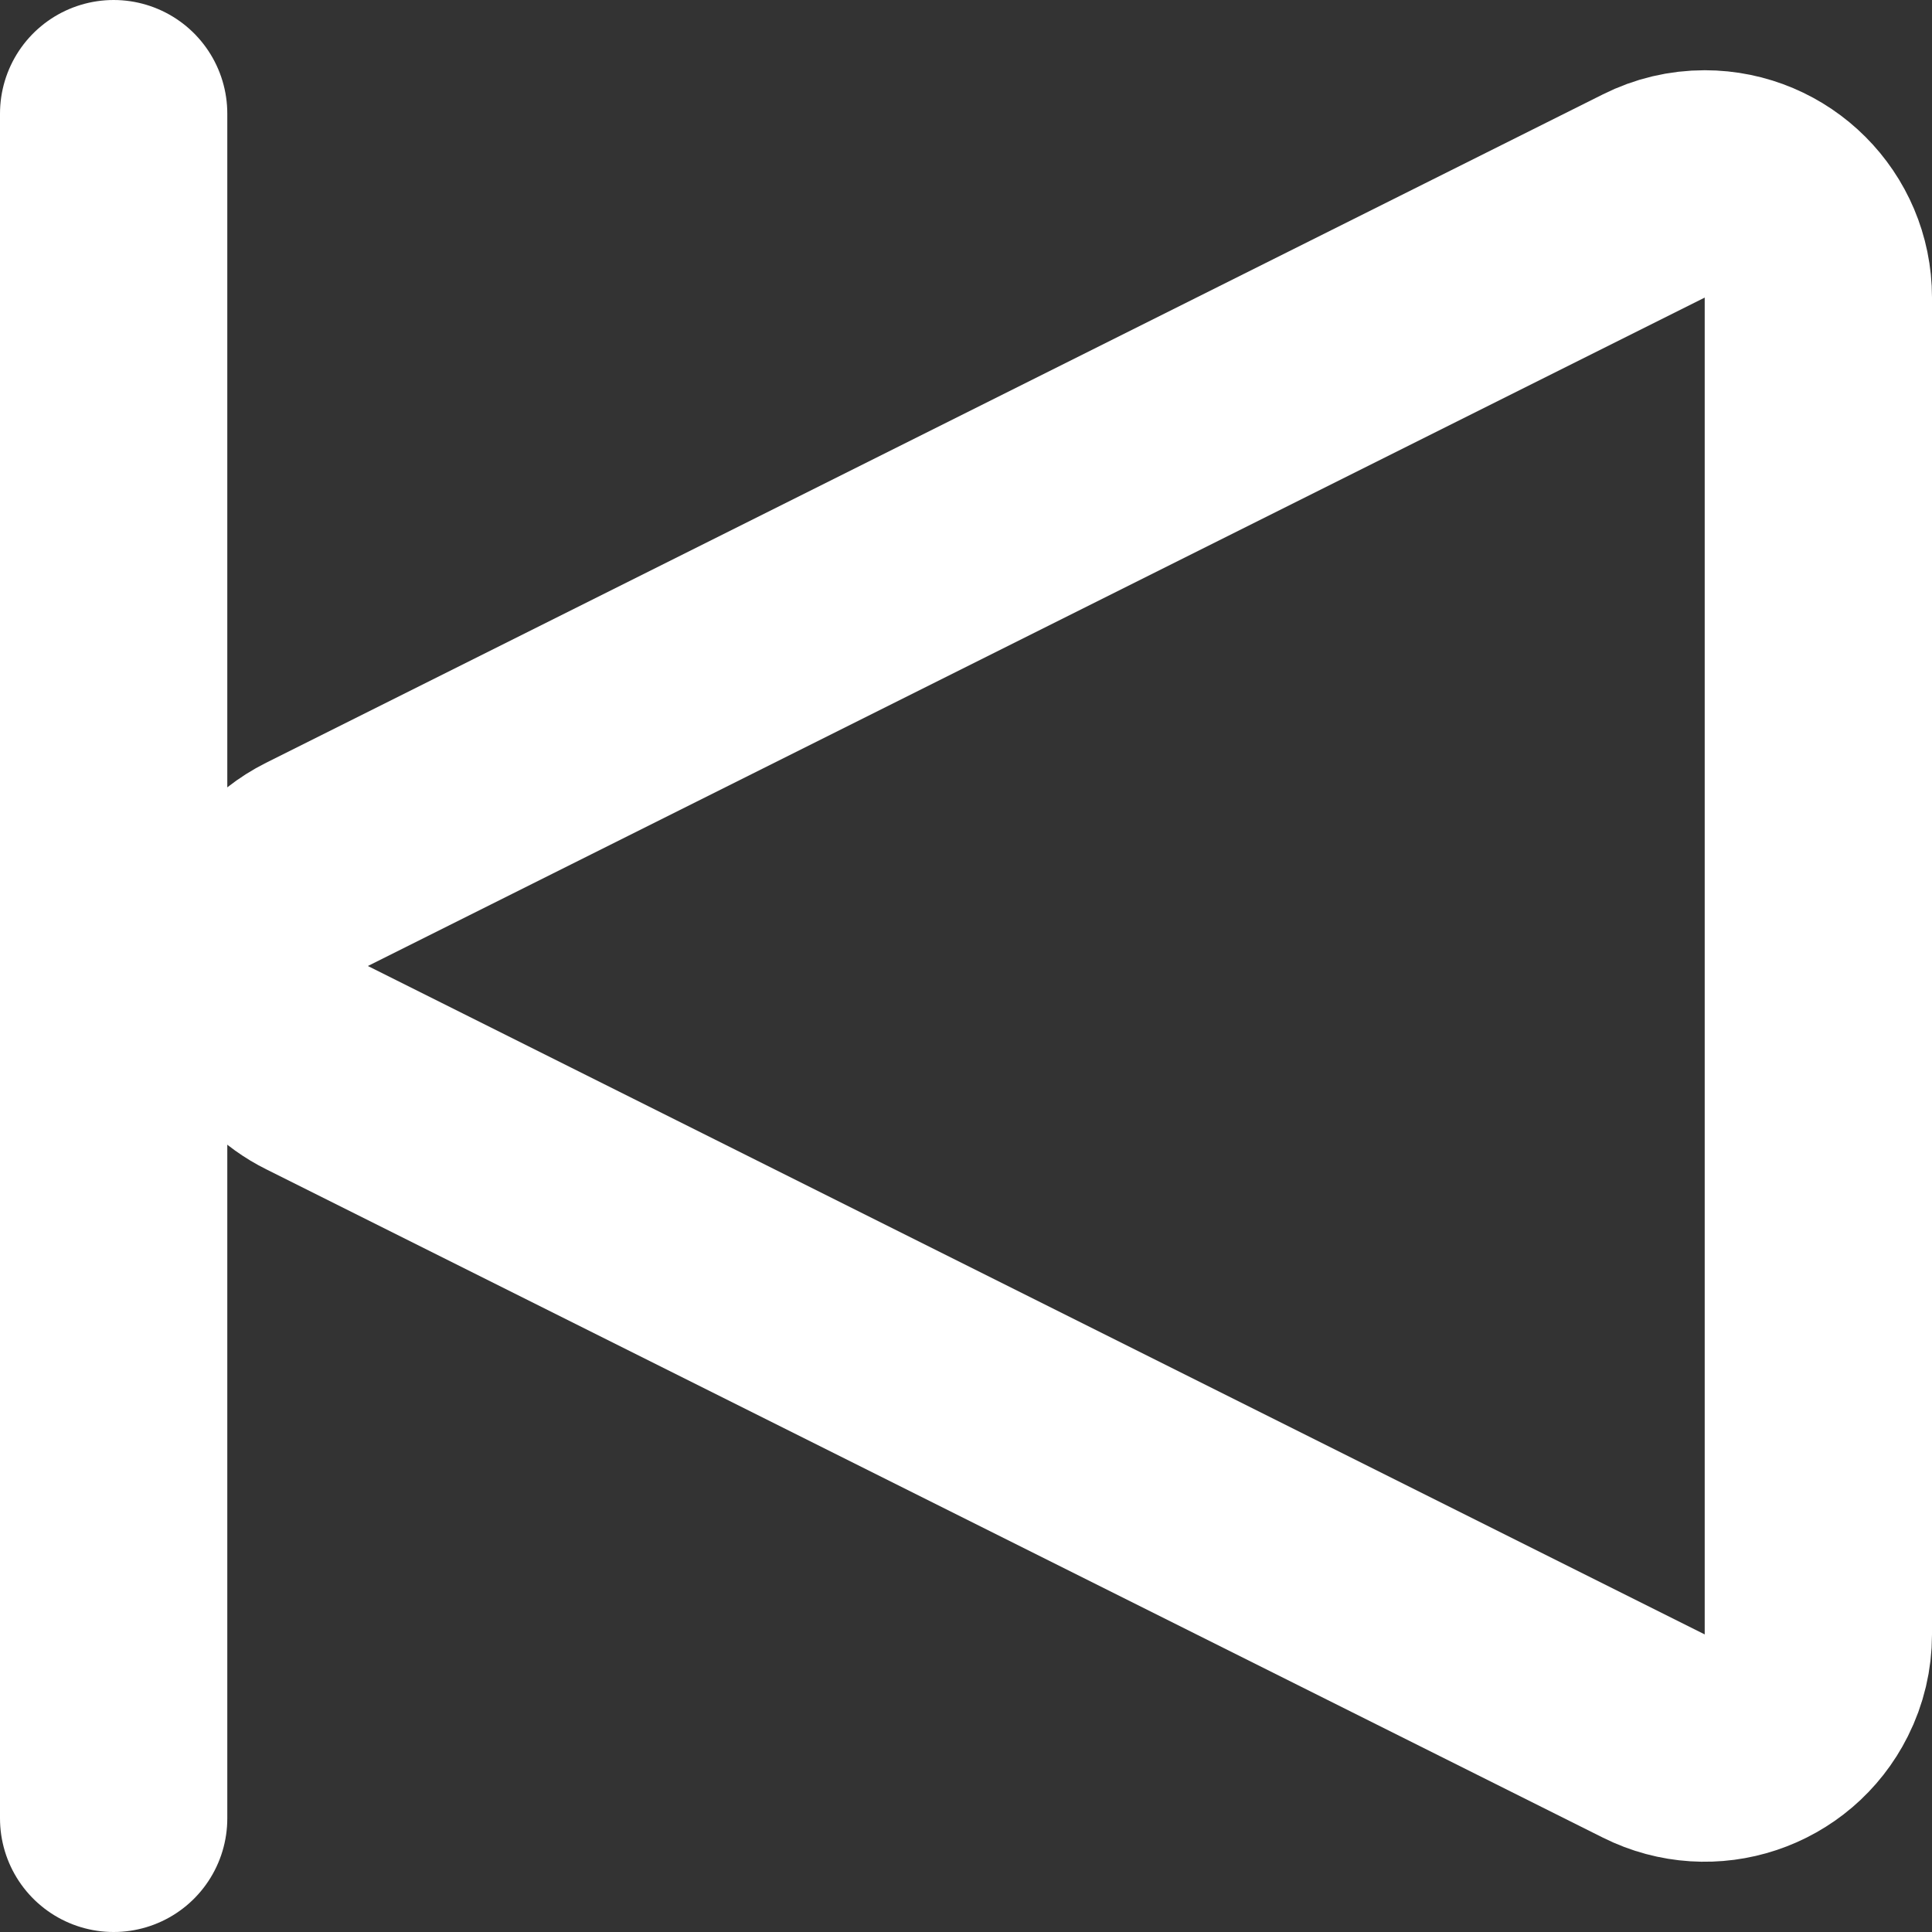
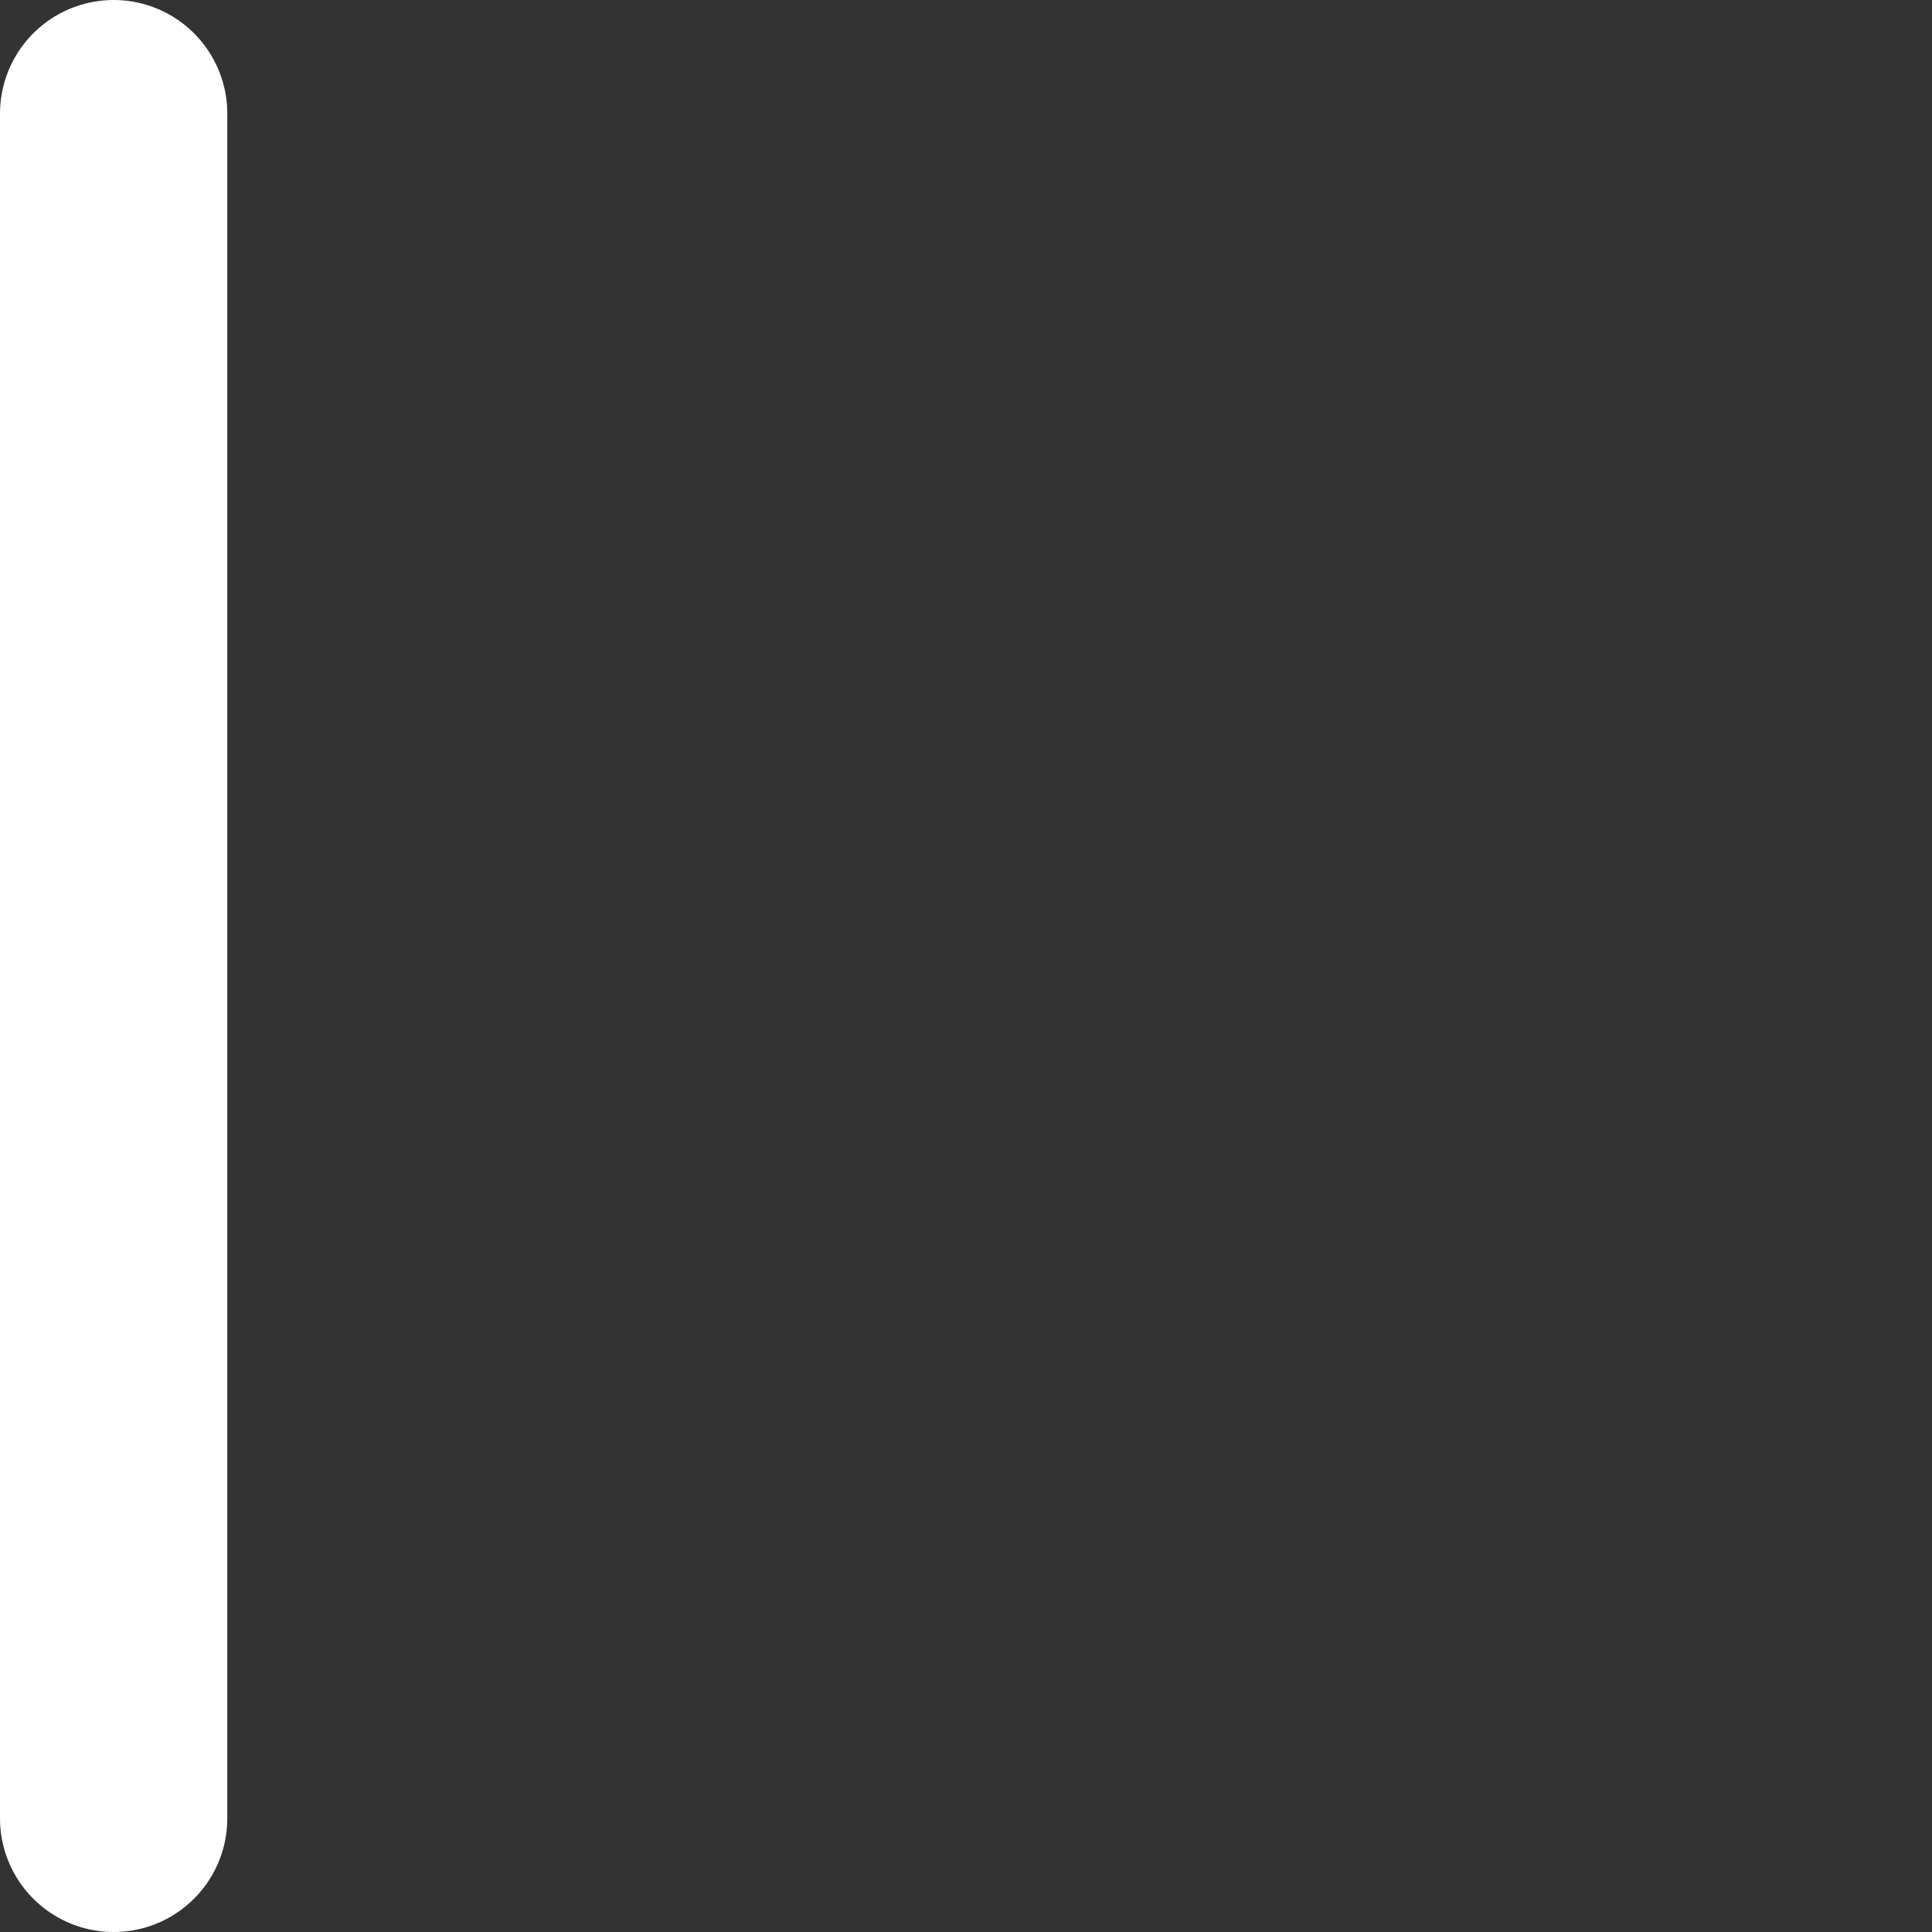
<svg xmlns="http://www.w3.org/2000/svg" width="17px" height="17px" viewBox="0 0 17 17" version="1.1">
  <rect x="0" y="0" width="17" height="17" fill="#333333" stroke="none" />
  <title>bar_rewind</title>
  <desc>Created with Sketch.</desc>
  <g id="Page-1" stroke="none" stroke-width="1" fill="none" fill-rule="evenodd">
    <g id="MusicHD" transform="translate(-37, -979)" stroke="#FFFFFF" stroke-width="2">
      <g id="bar_rewind" transform="translate(37, 980)">
-         <path d="M9.394,1.789 L15.276,13.553 C15.523,14.047 15.323,14.647 14.829,14.894 C14.69,14.964 14.537,15 14.382,15 L2.618,15 C2.066,15 1.618,14.552 1.618,14 C1.618,13.845 1.654,13.692 1.724,13.553 L7.606,1.789 C7.853,1.295 8.453,1.095 8.947,1.342 C9.141,1.438 9.298,1.595 9.394,1.789 Z" id="Triangle-Copy" stroke-linecap="square" transform="translate(8.5, 7.5) scale(-1, 1) rotate(-270) translate(-8.5, -7.5) " />
        <path d="M1,0 L1,15" id="Line-4" stroke-linecap="round" />
      </g>
    </g>
  </g>
</svg>